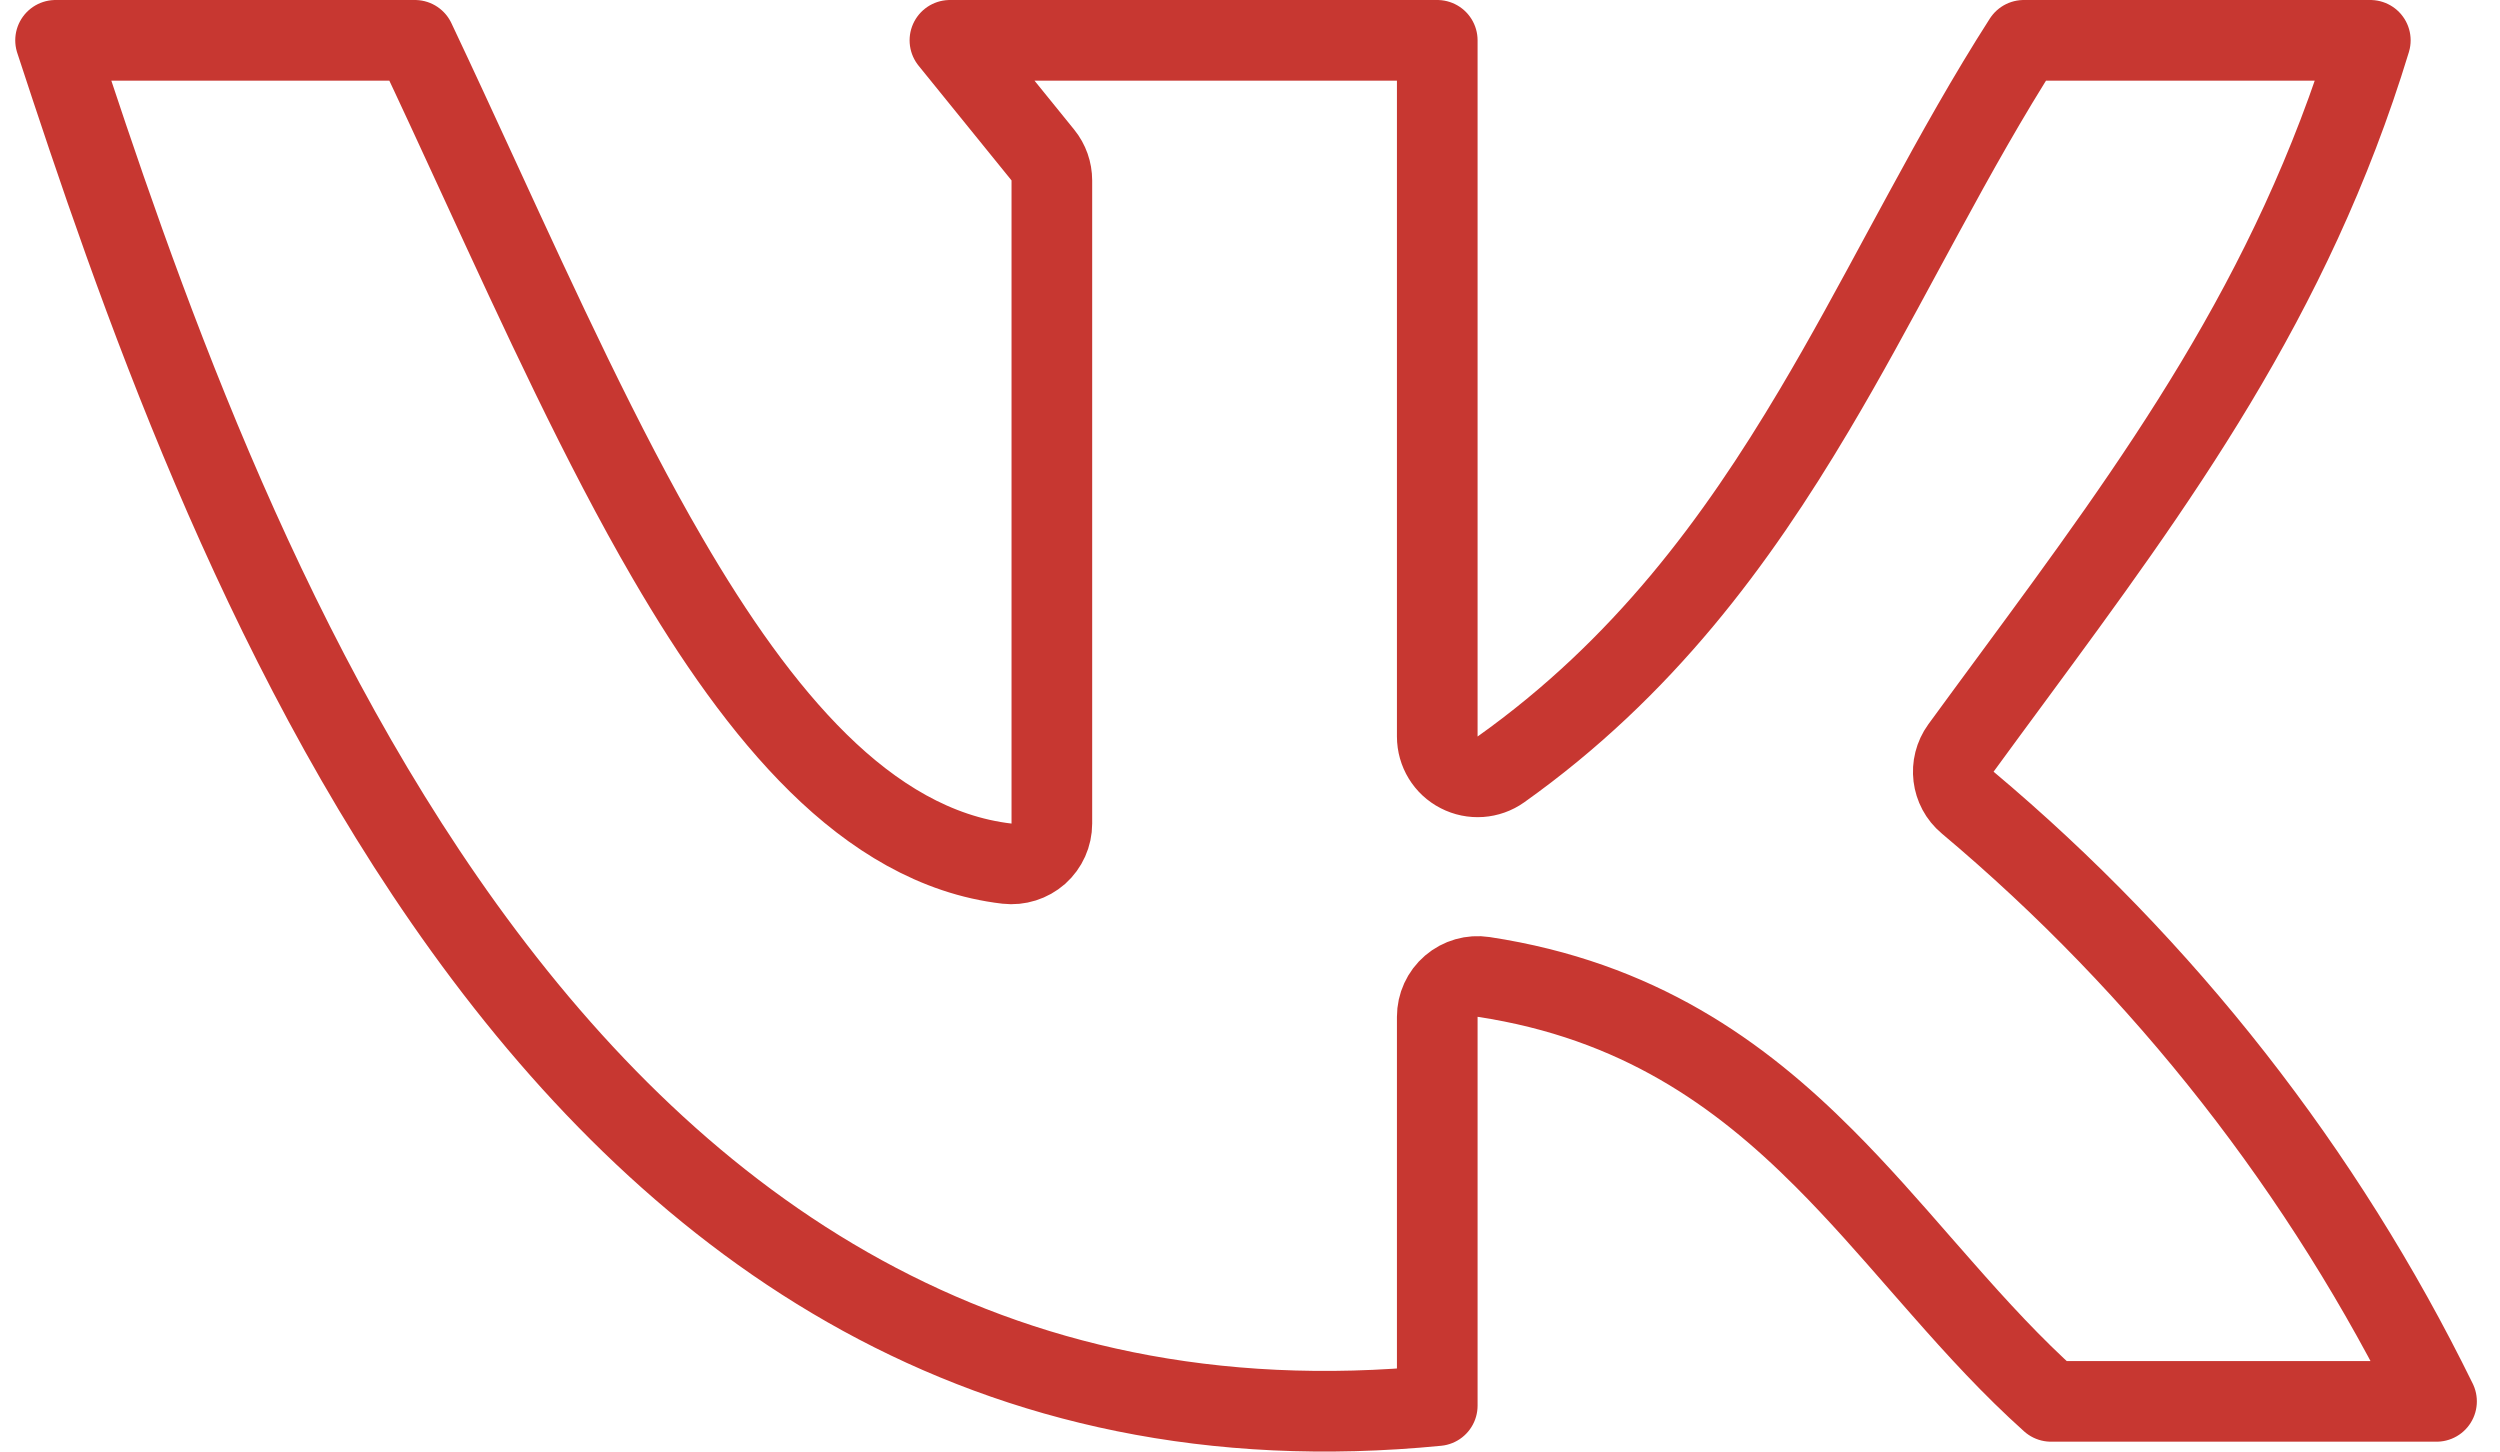
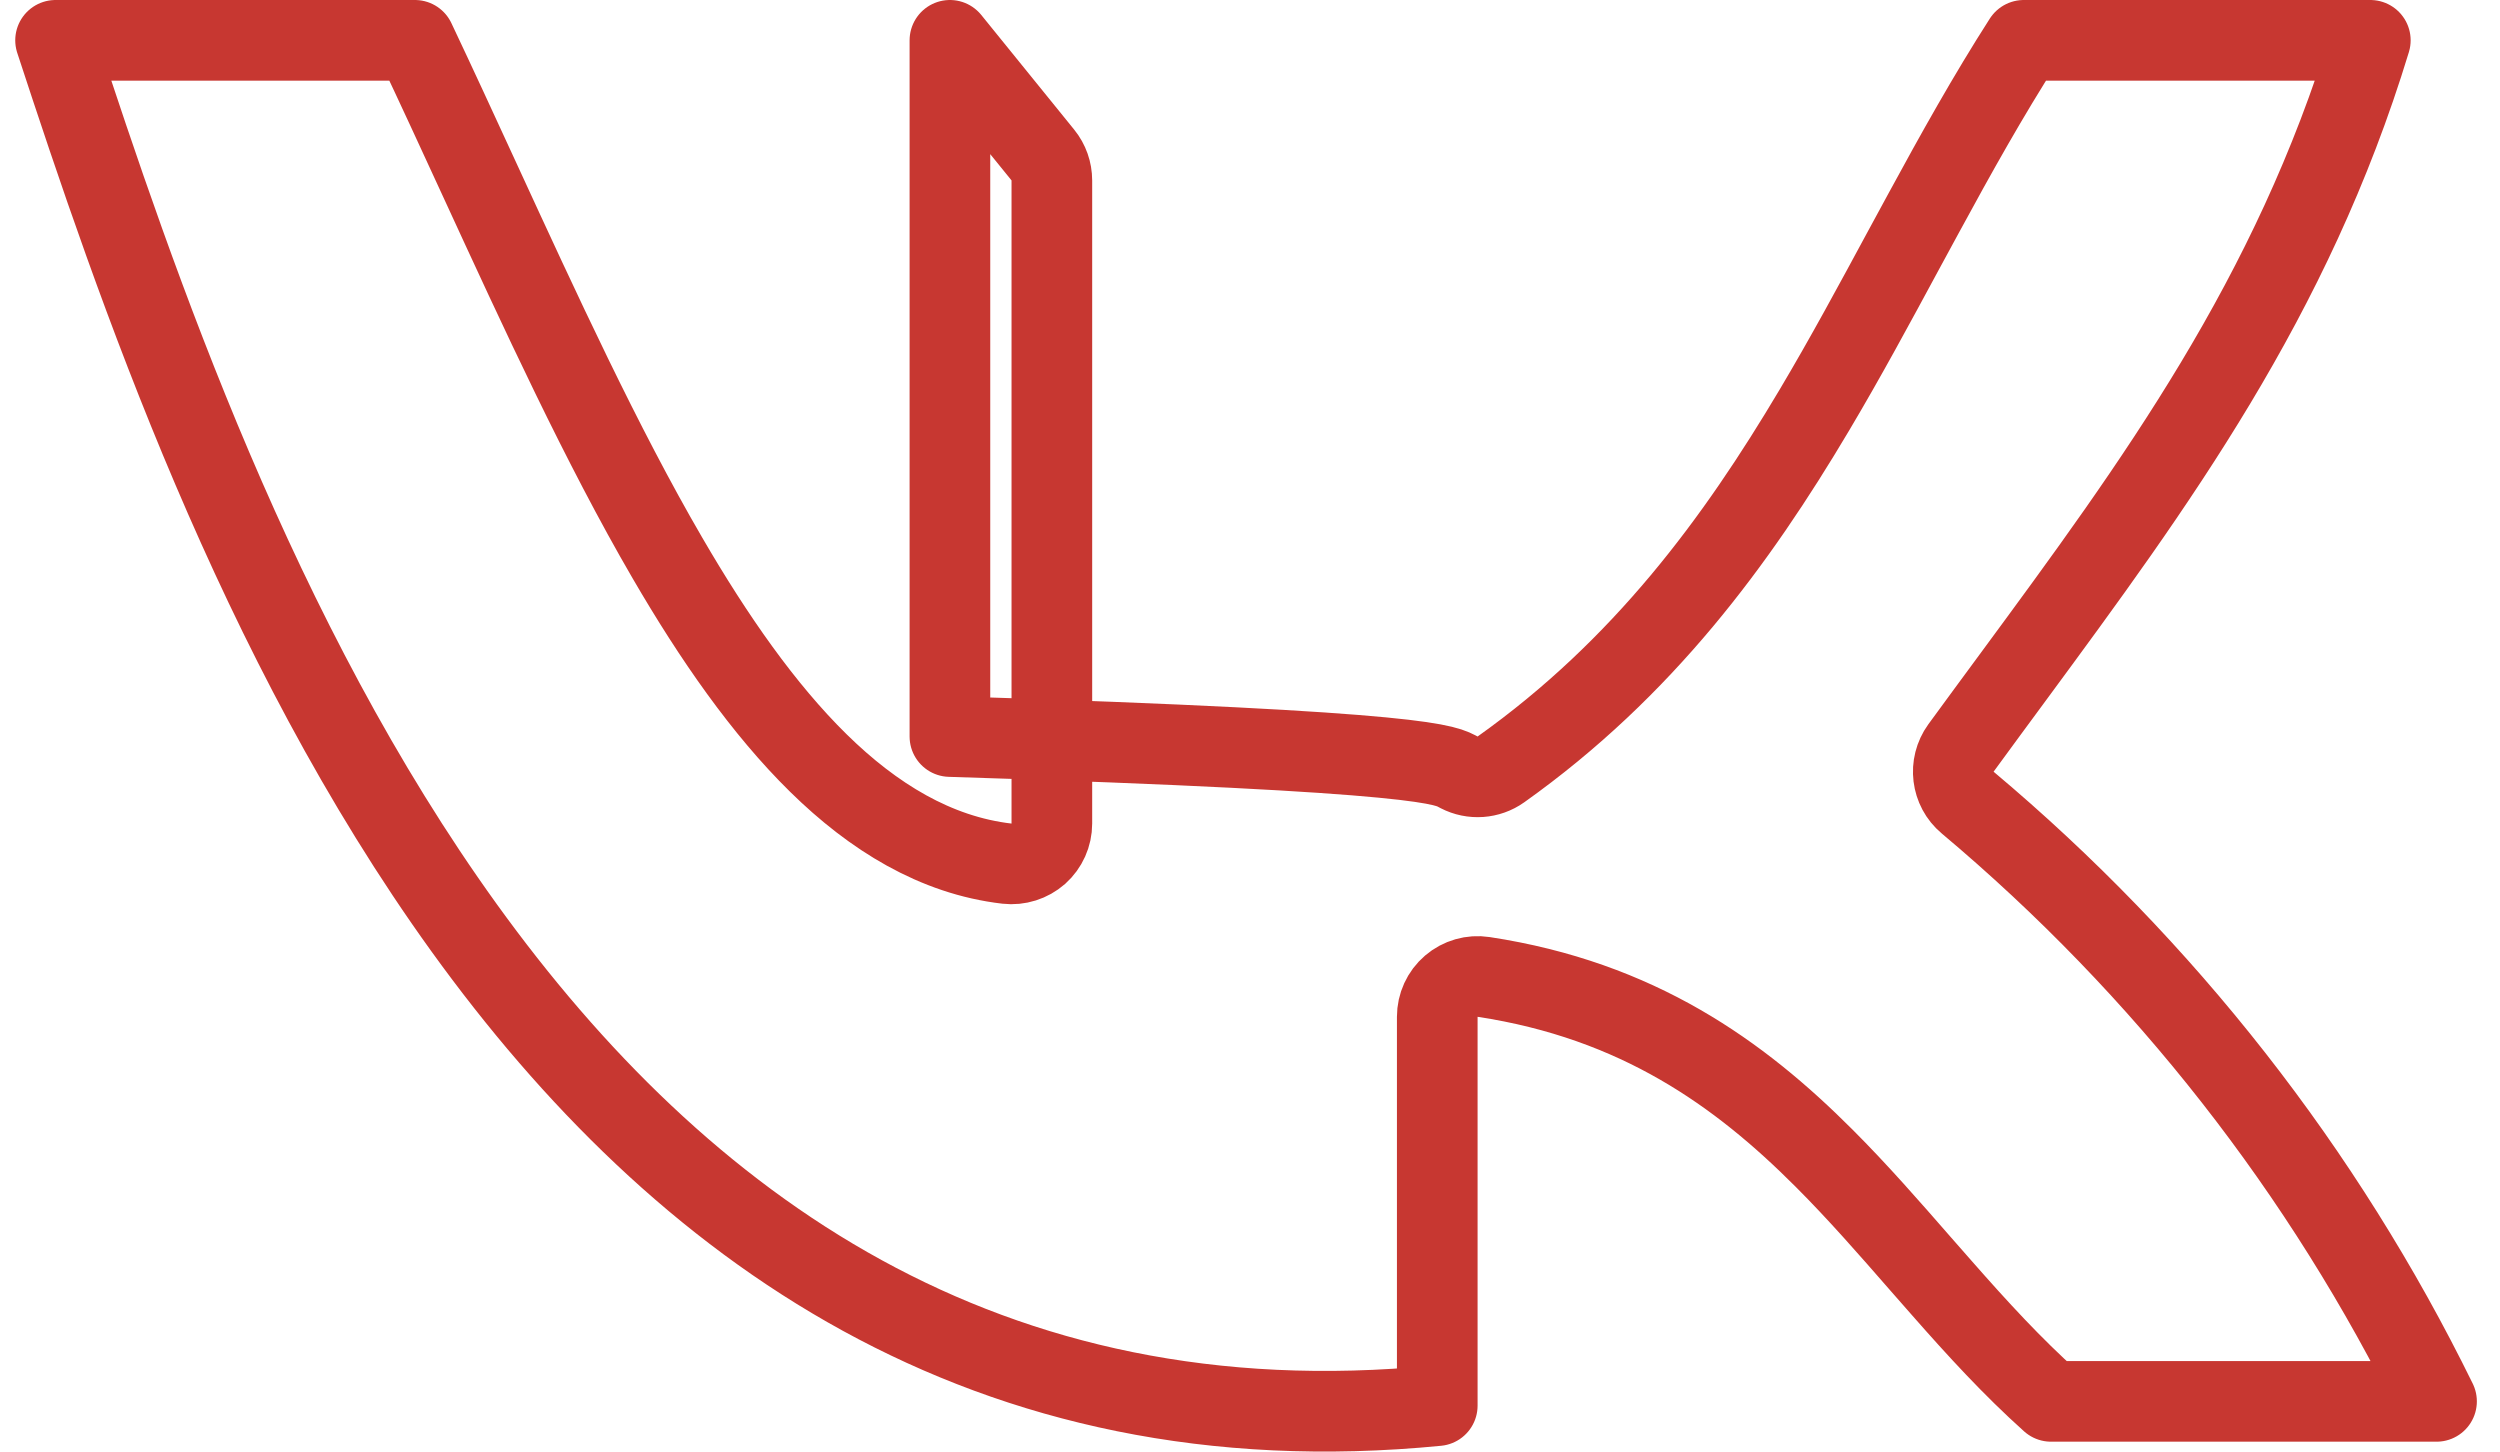
<svg xmlns="http://www.w3.org/2000/svg" width="31" height="18" viewBox="0 0 31 18" fill="none">
-   <path d="M0.689 0.5H5.145C5.411 1.062 5.677 1.64 5.945 2.222C6.699 3.86 7.464 5.524 8.275 6.917C8.851 7.908 9.469 8.795 10.148 9.462C10.828 10.13 11.601 10.606 12.486 10.709C12.627 10.725 12.769 10.68 12.876 10.586C12.982 10.491 13.043 10.355 13.043 10.212V2.238C13.043 2.123 13.004 2.012 12.932 1.923L11.779 0.5H17.822V9.133C17.822 9.32 17.926 9.492 18.093 9.577C18.259 9.663 18.459 9.649 18.611 9.541C20.377 8.285 21.532 6.711 22.497 5.087C22.886 4.433 23.247 3.763 23.603 3.104C23.688 2.948 23.772 2.792 23.856 2.638C24.254 1.905 24.654 1.188 25.095 0.5H29.392C28.418 3.701 26.721 6.006 24.969 8.386C24.752 8.681 24.534 8.976 24.316 9.275C24.162 9.488 24.198 9.784 24.399 9.952C26.836 11.998 28.816 14.528 30.213 17.377H25.433C24.953 16.947 24.519 16.473 24.085 15.979C23.994 15.876 23.903 15.772 23.811 15.667C23.429 15.229 23.037 14.78 22.62 14.363C21.568 13.309 20.309 12.405 18.397 12.114C18.253 12.092 18.107 12.134 17.996 12.229C17.885 12.324 17.822 12.463 17.822 12.608V17.43C12.223 17.979 8.428 15.212 5.754 11.503C3.185 7.939 1.689 3.552 0.689 0.5Z" stroke="#C73731" stroke-linecap="round" stroke-linejoin="round" />
+   <path d="M0.689 0.5H5.145C5.411 1.062 5.677 1.64 5.945 2.222C6.699 3.86 7.464 5.524 8.275 6.917C8.851 7.908 9.469 8.795 10.148 9.462C10.828 10.13 11.601 10.606 12.486 10.709C12.627 10.725 12.769 10.68 12.876 10.586C12.982 10.491 13.043 10.355 13.043 10.212V2.238C13.043 2.123 13.004 2.012 12.932 1.923L11.779 0.5V9.133C17.822 9.32 17.926 9.492 18.093 9.577C18.259 9.663 18.459 9.649 18.611 9.541C20.377 8.285 21.532 6.711 22.497 5.087C22.886 4.433 23.247 3.763 23.603 3.104C23.688 2.948 23.772 2.792 23.856 2.638C24.254 1.905 24.654 1.188 25.095 0.5H29.392C28.418 3.701 26.721 6.006 24.969 8.386C24.752 8.681 24.534 8.976 24.316 9.275C24.162 9.488 24.198 9.784 24.399 9.952C26.836 11.998 28.816 14.528 30.213 17.377H25.433C24.953 16.947 24.519 16.473 24.085 15.979C23.994 15.876 23.903 15.772 23.811 15.667C23.429 15.229 23.037 14.78 22.62 14.363C21.568 13.309 20.309 12.405 18.397 12.114C18.253 12.092 18.107 12.134 17.996 12.229C17.885 12.324 17.822 12.463 17.822 12.608V17.43C12.223 17.979 8.428 15.212 5.754 11.503C3.185 7.939 1.689 3.552 0.689 0.5Z" stroke="#C73731" stroke-linecap="round" stroke-linejoin="round" />
</svg>